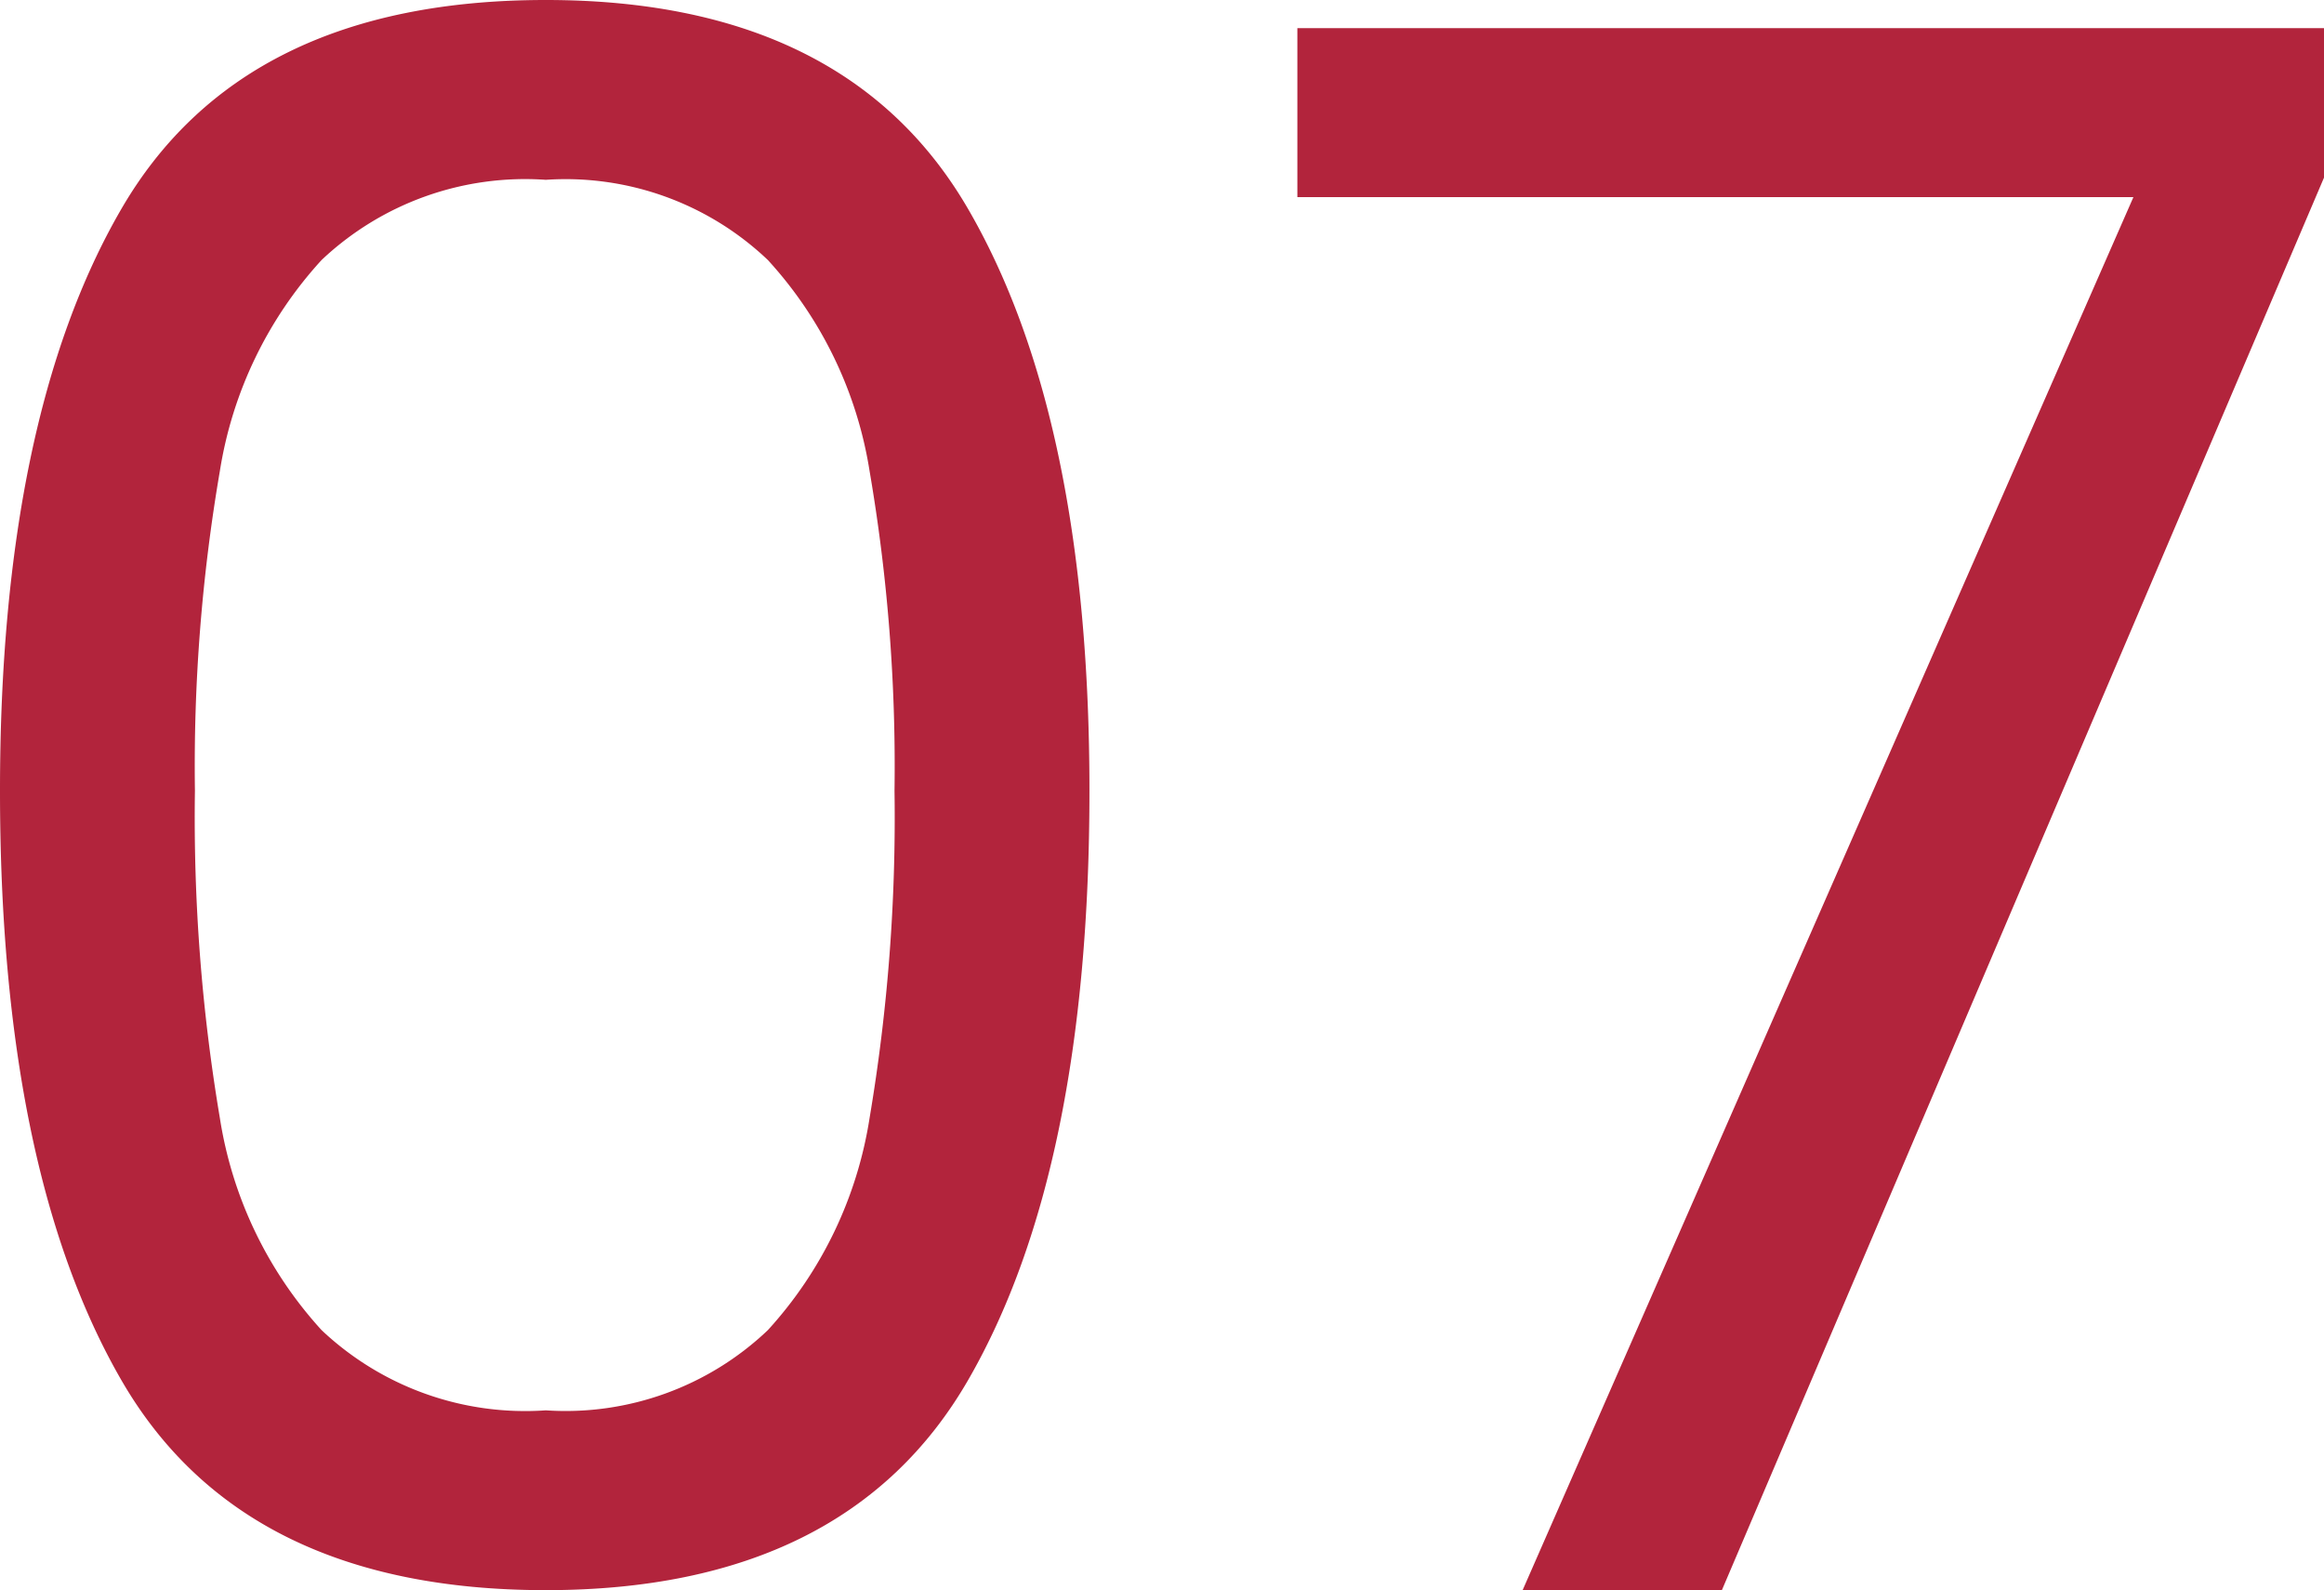
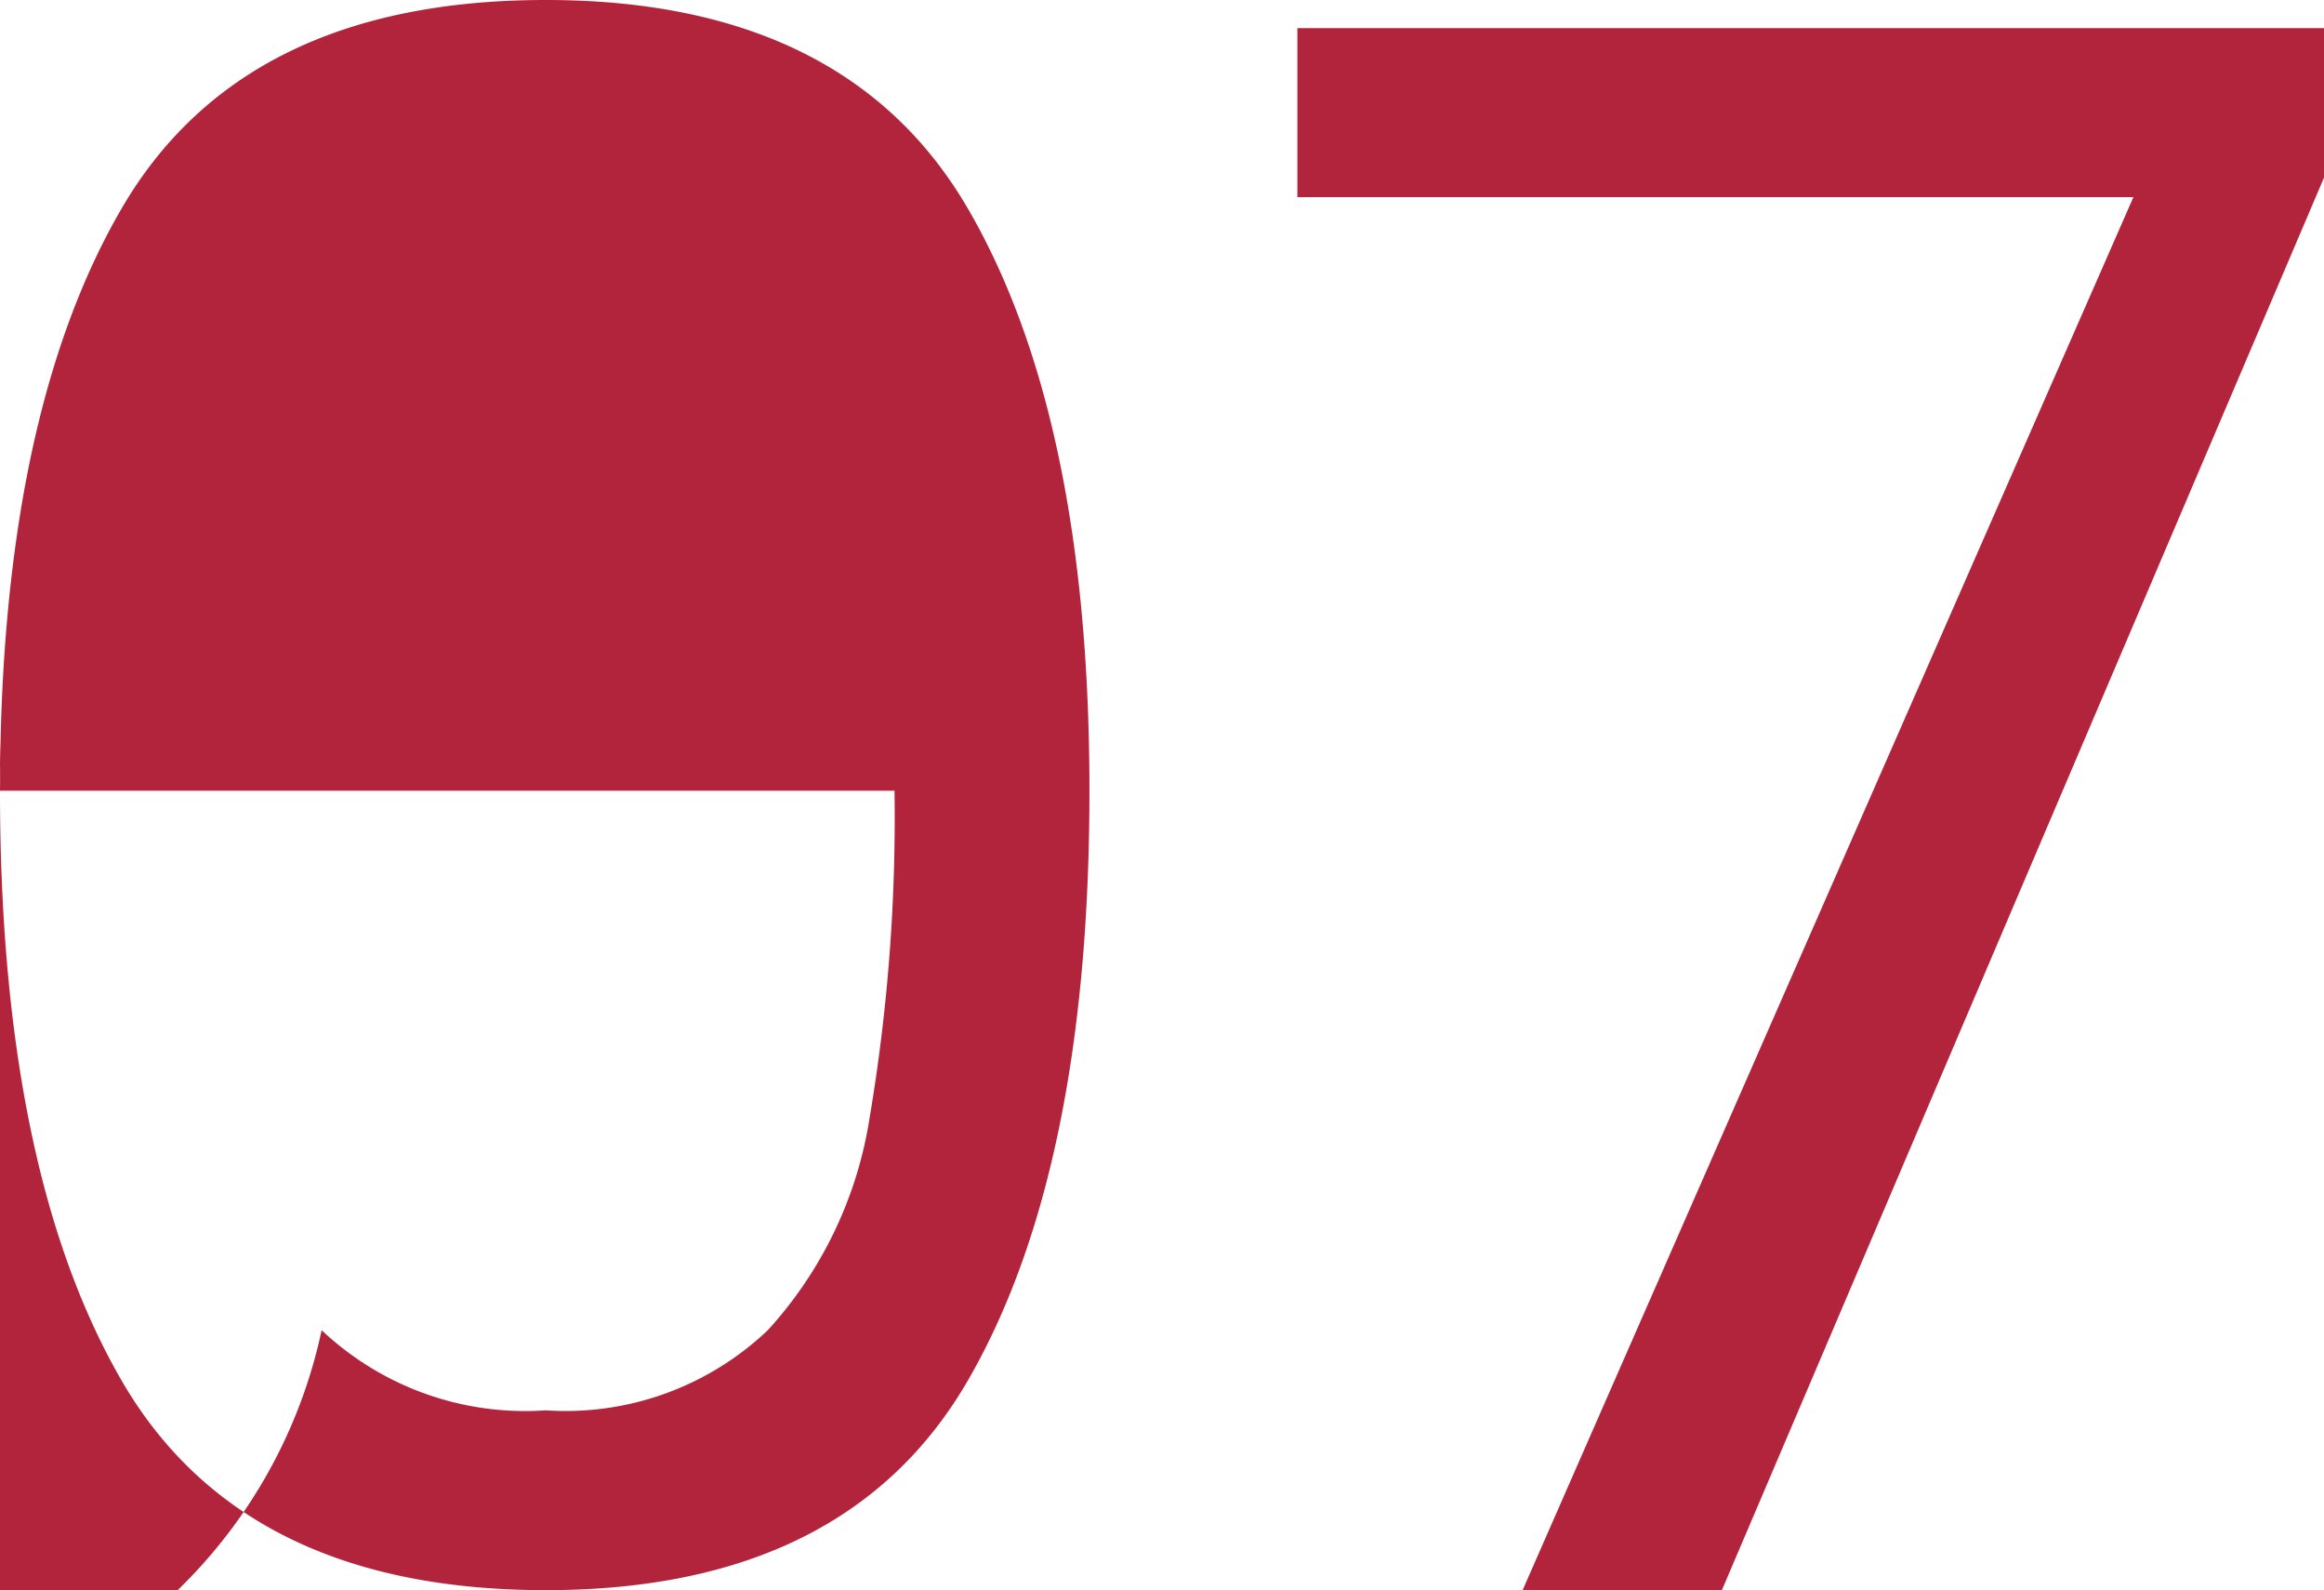
<svg xmlns="http://www.w3.org/2000/svg" width="42.92" height="29.36" viewBox="0 0 42.92 29.36">
-   <path id="パス_100909" data-name="パス 100909" d="M2.48-14.76q0-6.88,2.24-10.74t7.84-3.86q5.56,0,7.8,3.86T22.6-14.76q0,7-2.24,10.88T12.56,0Q6.96,0,4.72-3.88T2.48-14.76Zm16.52,0a32.2,32.2,0,0,0-.46-5.9,7.5,7.5,0,0,0-1.88-3.9,5.418,5.418,0,0,0-4.1-1.48,5.474,5.474,0,0,0-4.14,1.48,7.5,7.5,0,0,0-1.88,3.9,32.2,32.2,0,0,0-.46,5.9,33.337,33.337,0,0,0,.46,6.04A7.52,7.52,0,0,0,8.42-4.8a5.474,5.474,0,0,0,4.14,1.48,5.418,5.418,0,0,0,4.1-1.48,7.52,7.52,0,0,0,1.88-3.92A33.337,33.337,0,0,0,19-14.76ZM45.4-26.08,34.28,0H30.6L41.88-25.72H26.44v-3.12H45.4Z" transform="translate(-2.48 29.36)" fill="#b2243c" />
+   <path id="パス_100909" data-name="パス 100909" d="M2.48-14.76q0-6.88,2.24-10.74t7.84-3.86q5.56,0,7.8,3.86T22.6-14.76q0,7-2.24,10.88T12.56,0Q6.96,0,4.72-3.88T2.48-14.76Za32.2,32.2,0,0,0-.46-5.9,7.5,7.5,0,0,0-1.88-3.9,5.418,5.418,0,0,0-4.1-1.48,5.474,5.474,0,0,0-4.14,1.48,7.5,7.5,0,0,0-1.88,3.9,32.2,32.2,0,0,0-.46,5.9,33.337,33.337,0,0,0,.46,6.04A7.52,7.52,0,0,0,8.42-4.8a5.474,5.474,0,0,0,4.14,1.48,5.418,5.418,0,0,0,4.1-1.48,7.52,7.52,0,0,0,1.88-3.92A33.337,33.337,0,0,0,19-14.76ZM45.4-26.08,34.28,0H30.6L41.88-25.72H26.44v-3.12H45.4Z" transform="translate(-2.48 29.36)" fill="#b2243c" />
</svg>